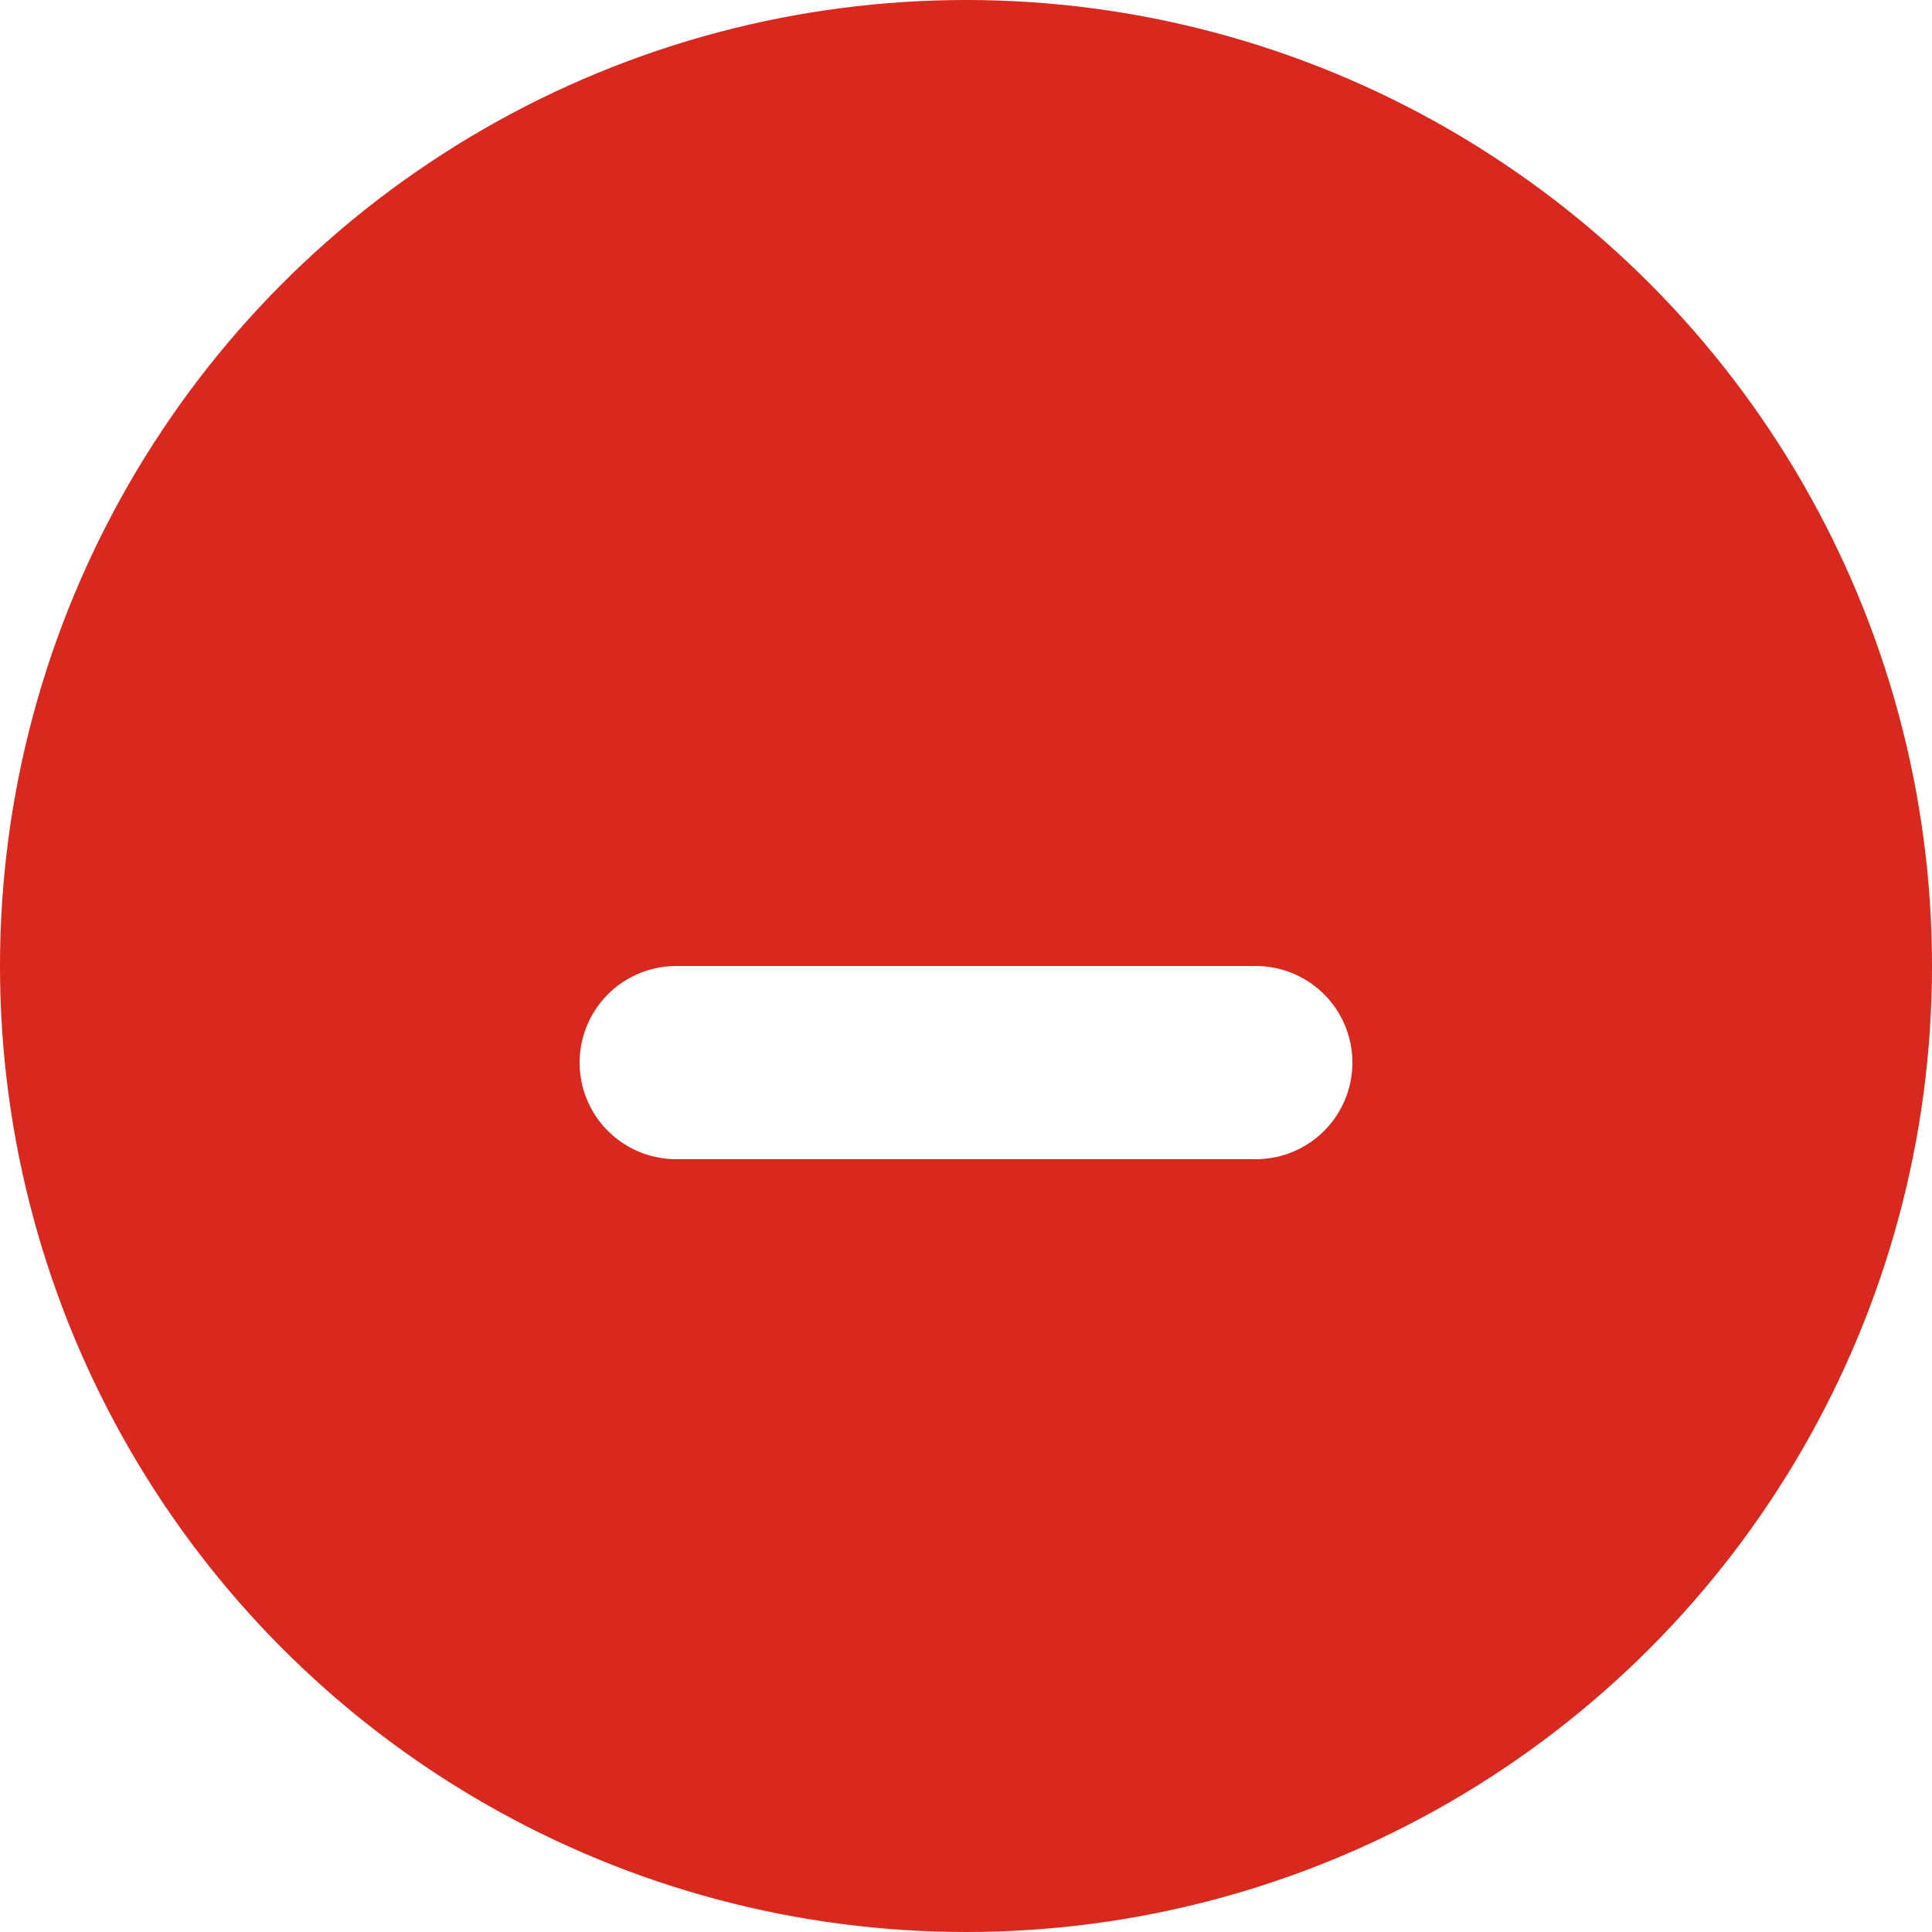
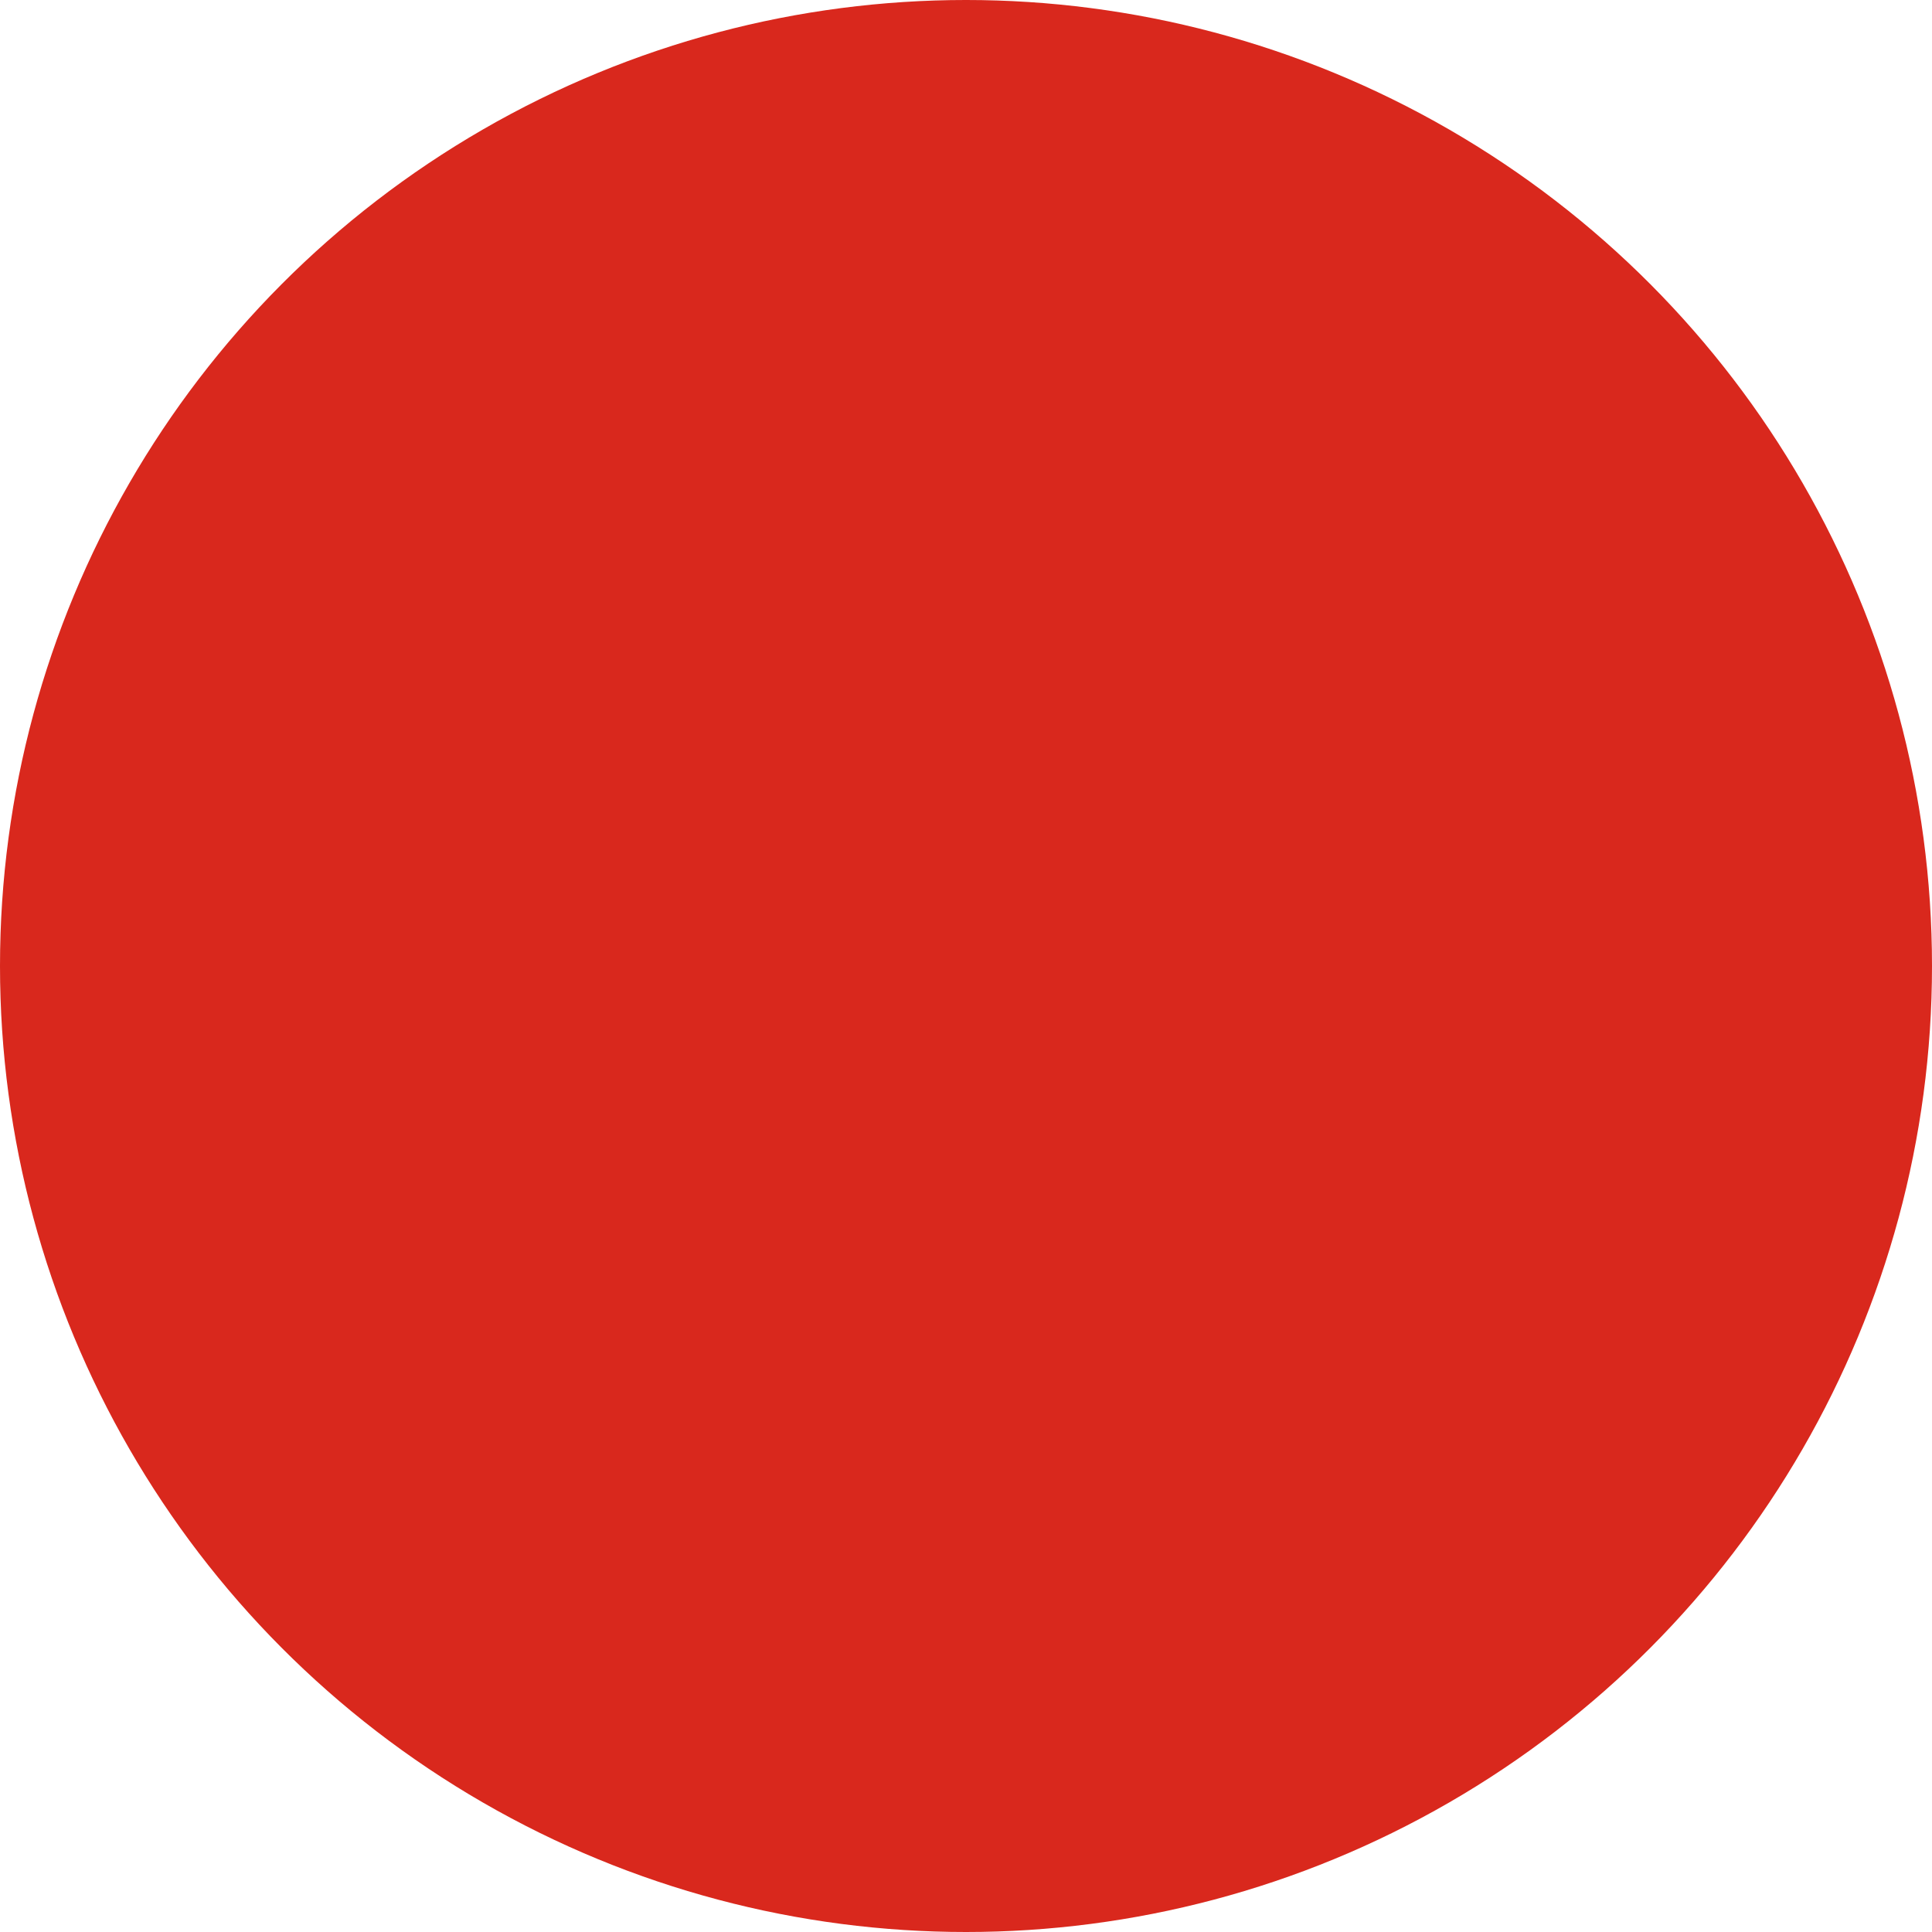
<svg xmlns="http://www.w3.org/2000/svg" width="16" height="16" viewBox="0 0 16 16" fill="none">
  <g filter="url(#filter0_ii_802_402)">
    <circle cx="8" cy="8" r="8" fill="#D9281D" />
  </g>
  <g filter="url(#filter1_d_802_402)">
-     <path d="M5.6 8H10.4" stroke="white" stroke-width="1.6" stroke-linecap="round" stroke-linejoin="round" />
-   </g>
+     </g>
  <defs>
    <filter id="filter0_ii_802_402" x="-0.8" y="-0.8" width="17.6" height="17.6" filterUnits="userSpaceOnUse" color-interpolation-filters="sRGB">
      <feFlood flood-opacity="0" result="BackgroundImageFix" />
      <feBlend mode="normal" in="SourceGraphic" in2="BackgroundImageFix" result="shape" />
      <feColorMatrix in="SourceAlpha" type="matrix" values="0 0 0 0 0 0 0 0 0 0 0 0 0 0 0 0 0 0 127 0" result="hardAlpha" />
      <feOffset dx="-0.8" dy="-0.8" />
      <feGaussianBlur stdDeviation="0.8" />
      <feComposite in2="hardAlpha" operator="arithmetic" k2="-1" k3="1" />
      <feColorMatrix type="matrix" values="0 0 0 0 0.118 0 0 0 0 0.192 0 0 0 0 0.349 0 0 0 0.24 0" />
      <feBlend mode="normal" in2="shape" result="effect1_innerShadow_802_402" />
      <feColorMatrix in="SourceAlpha" type="matrix" values="0 0 0 0 0 0 0 0 0 0 0 0 0 0 0 0 0 0 127 0" result="hardAlpha" />
      <feOffset dx="0.8" dy="0.8" />
      <feGaussianBlur stdDeviation="0.8" />
      <feComposite in2="hardAlpha" operator="arithmetic" k2="-1" k3="1" />
      <feColorMatrix type="matrix" values="0 0 0 0 1 0 0 0 0 1 0 0 0 0 1 0 0 0 0.16 0" />
      <feBlend mode="normal" in2="effect1_innerShadow_802_402" result="effect2_innerShadow_802_402" />
    </filter>
    <filter id="filter1_d_802_402" x="3.2" y="6.399" width="9.6" height="4.802" filterUnits="userSpaceOnUse" color-interpolation-filters="sRGB">
      <feFlood flood-opacity="0" result="BackgroundImageFix" />
      <feColorMatrix in="SourceAlpha" type="matrix" values="0 0 0 0 0 0 0 0 0 0 0 0 0 0 0 0 0 0 127 0" result="hardAlpha" />
      <feOffset dy="0.8" />
      <feGaussianBlur stdDeviation="0.8" />
      <feComposite in2="hardAlpha" operator="out" />
      <feColorMatrix type="matrix" values="0 0 0 0 0 0 0 0 0 0 0 0 0 0 0 0 0 0 0.12 0" />
      <feBlend mode="normal" in2="BackgroundImageFix" result="effect1_dropShadow_802_402" />
      <feBlend mode="normal" in="SourceGraphic" in2="effect1_dropShadow_802_402" result="shape" />
    </filter>
  </defs>
</svg>